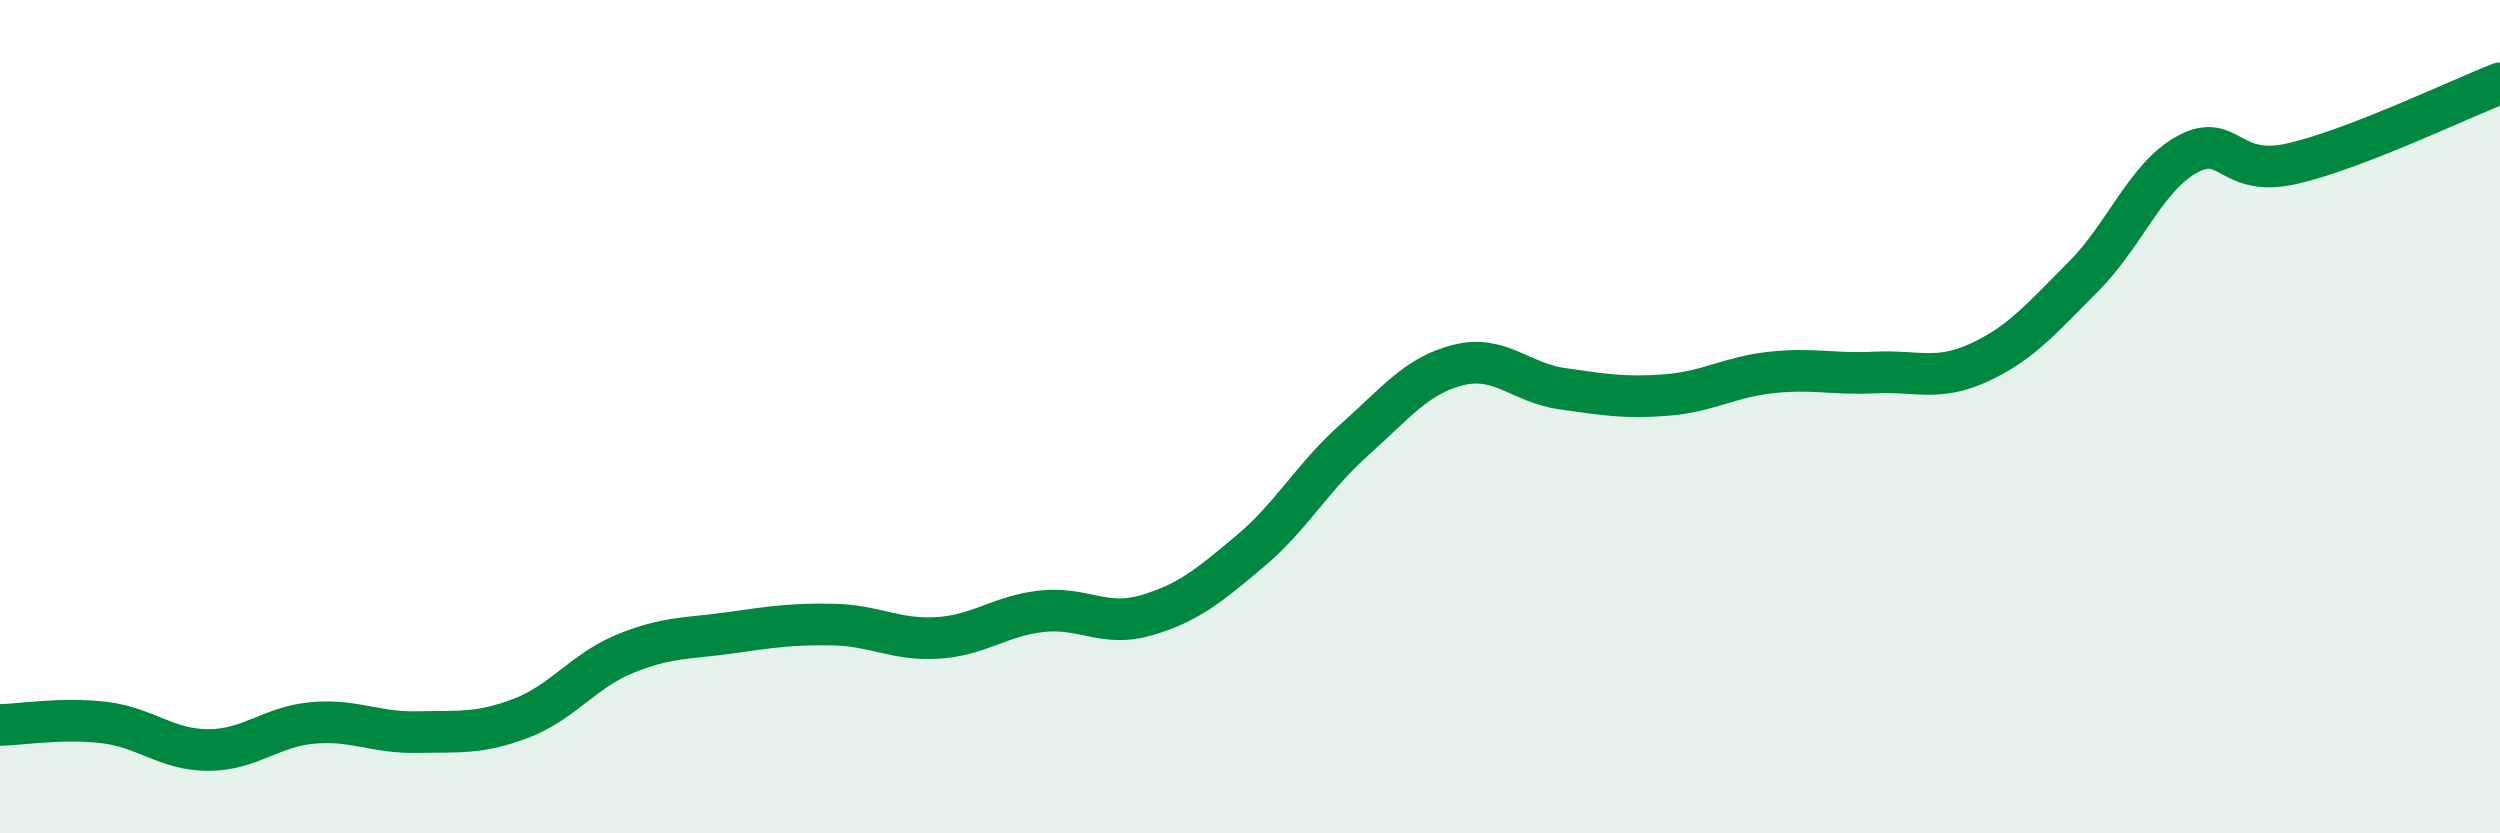
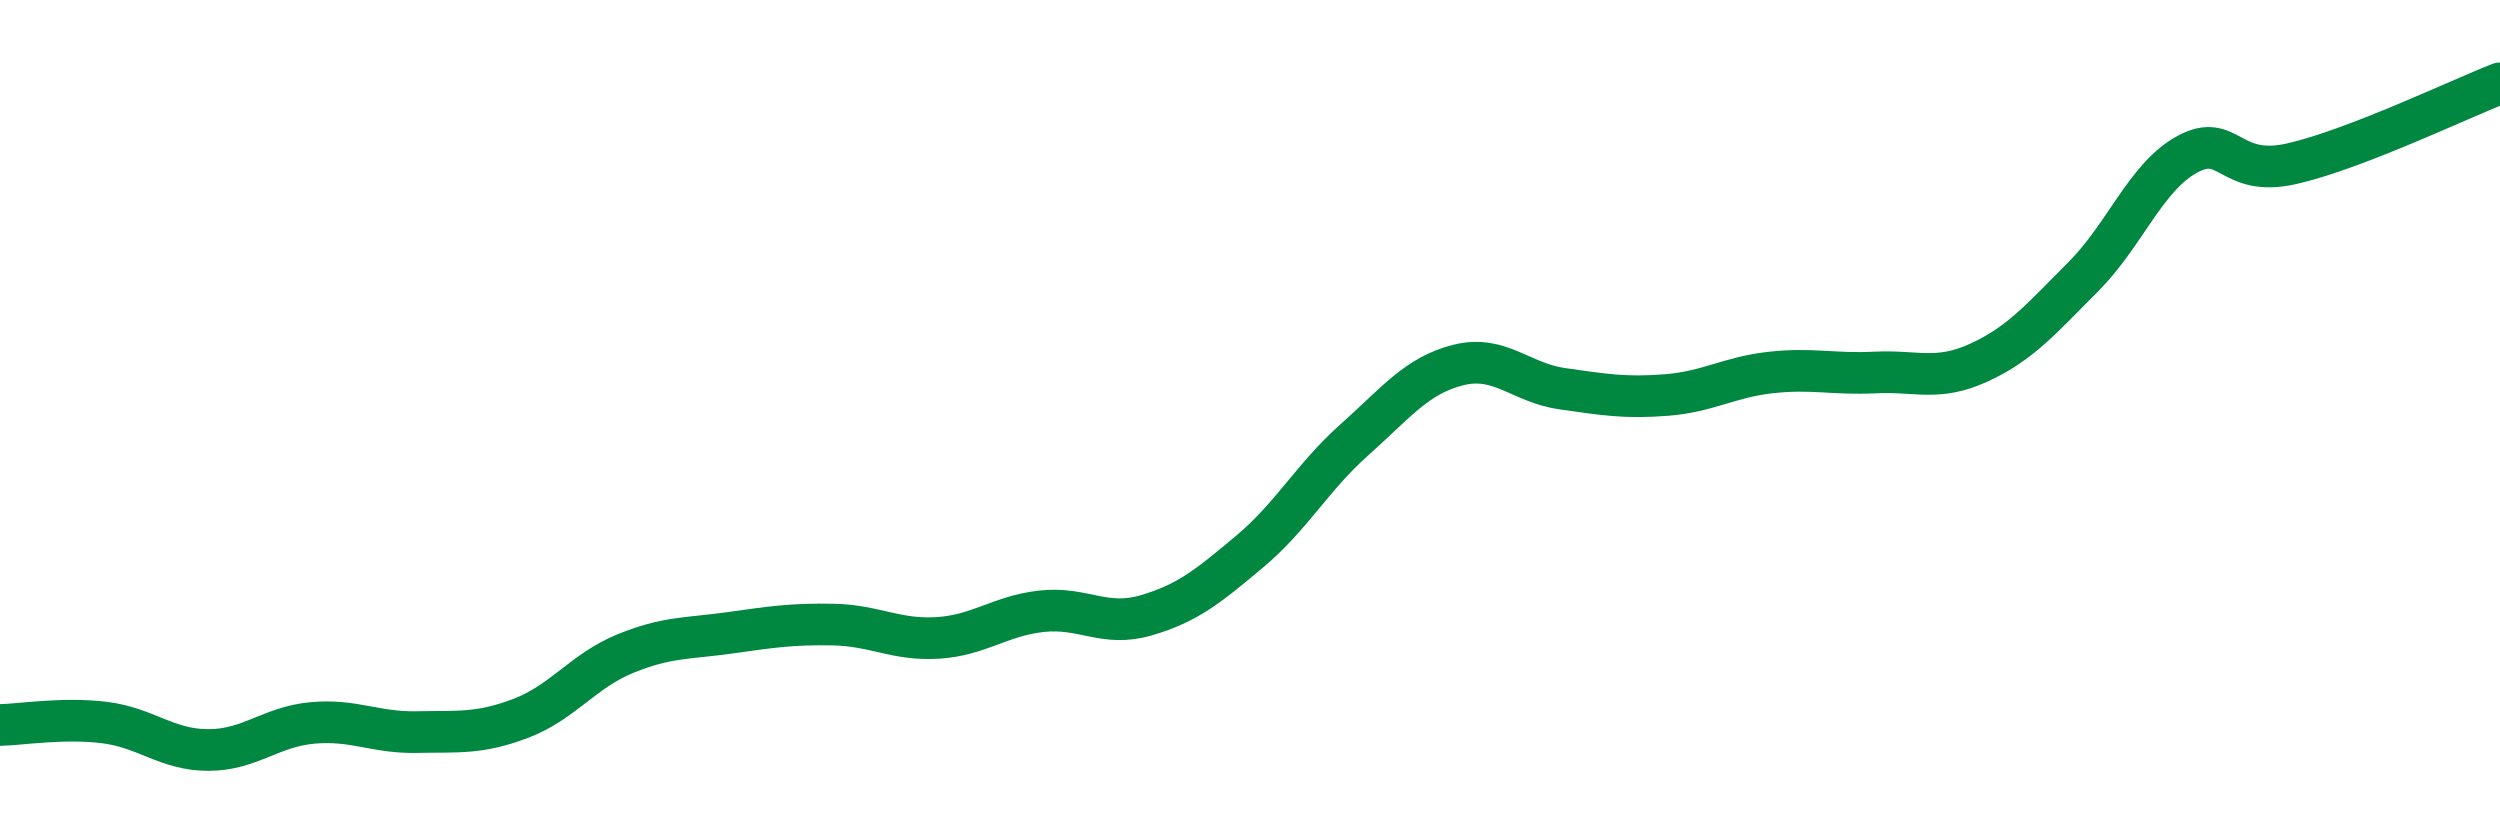
<svg xmlns="http://www.w3.org/2000/svg" width="60" height="20" viewBox="0 0 60 20">
-   <path d="M 0,17.4 C 0.5,17.39 1.5,17.22 2.5,17.34 C 3.5,17.46 4,18 5,18 C 6,18 6.5,17.44 7.5,17.35 C 8.5,17.26 9,17.59 10,17.57 C 11,17.55 11.5,17.62 12.5,17.24 C 13.5,16.86 14,16.1 15,15.69 C 16,15.28 16.5,15.33 17.5,15.19 C 18.5,15.05 19,14.97 20,14.99 C 21,15.01 21.5,15.37 22.5,15.31 C 23.5,15.25 24,14.78 25,14.67 C 26,14.56 26.5,15.06 27.5,14.77 C 28.5,14.48 29,14.07 30,13.23 C 31,12.39 31.5,11.45 32.5,10.56 C 33.5,9.67 34,9.01 35,8.76 C 36,8.51 36.5,9.19 37.5,9.33 C 38.5,9.47 39,9.56 40,9.48 C 41,9.4 41.5,9.05 42.5,8.94 C 43.5,8.83 44,8.99 45,8.94 C 46,8.89 46.5,9.16 47.5,8.7 C 48.5,8.24 49,7.64 50,6.64 C 51,5.64 51.5,4.24 52.5,3.7 C 53.5,3.16 53.5,4.27 55,3.93 C 56.5,3.59 59,2.39 60,2L60 20L0 20Z" fill="#008740" opacity="0.1" stroke-linecap="round" stroke-linejoin="round" />
  <path d="M 0,17.4 C 0.5,17.39 1.5,17.22 2.5,17.34 C 3.5,17.46 4,18 5,18 C 6,18 6.5,17.44 7.5,17.35 C 8.5,17.26 9,17.59 10,17.57 C 11,17.55 11.5,17.62 12.5,17.24 C 13.5,16.86 14,16.1 15,15.69 C 16,15.28 16.5,15.33 17.5,15.19 C 18.5,15.05 19,14.97 20,14.99 C 21,15.01 21.5,15.37 22.5,15.31 C 23.5,15.25 24,14.78 25,14.67 C 26,14.56 26.5,15.06 27.5,14.77 C 28.5,14.48 29,14.07 30,13.23 C 31,12.39 31.5,11.45 32.5,10.56 C 33.5,9.67 34,9.01 35,8.76 C 36,8.51 36.5,9.19 37.5,9.33 C 38.5,9.47 39,9.56 40,9.48 C 41,9.4 41.5,9.05 42.5,8.94 C 43.5,8.83 44,8.99 45,8.94 C 46,8.89 46.5,9.16 47.5,8.7 C 48.5,8.24 49,7.64 50,6.64 C 51,5.64 51.5,4.24 52.5,3.7 C 53.5,3.16 53.5,4.27 55,3.93 C 56.5,3.59 59,2.39 60,2" stroke="#008740" stroke-width="1" fill="none" stroke-linecap="round" stroke-linejoin="round" />
</svg>